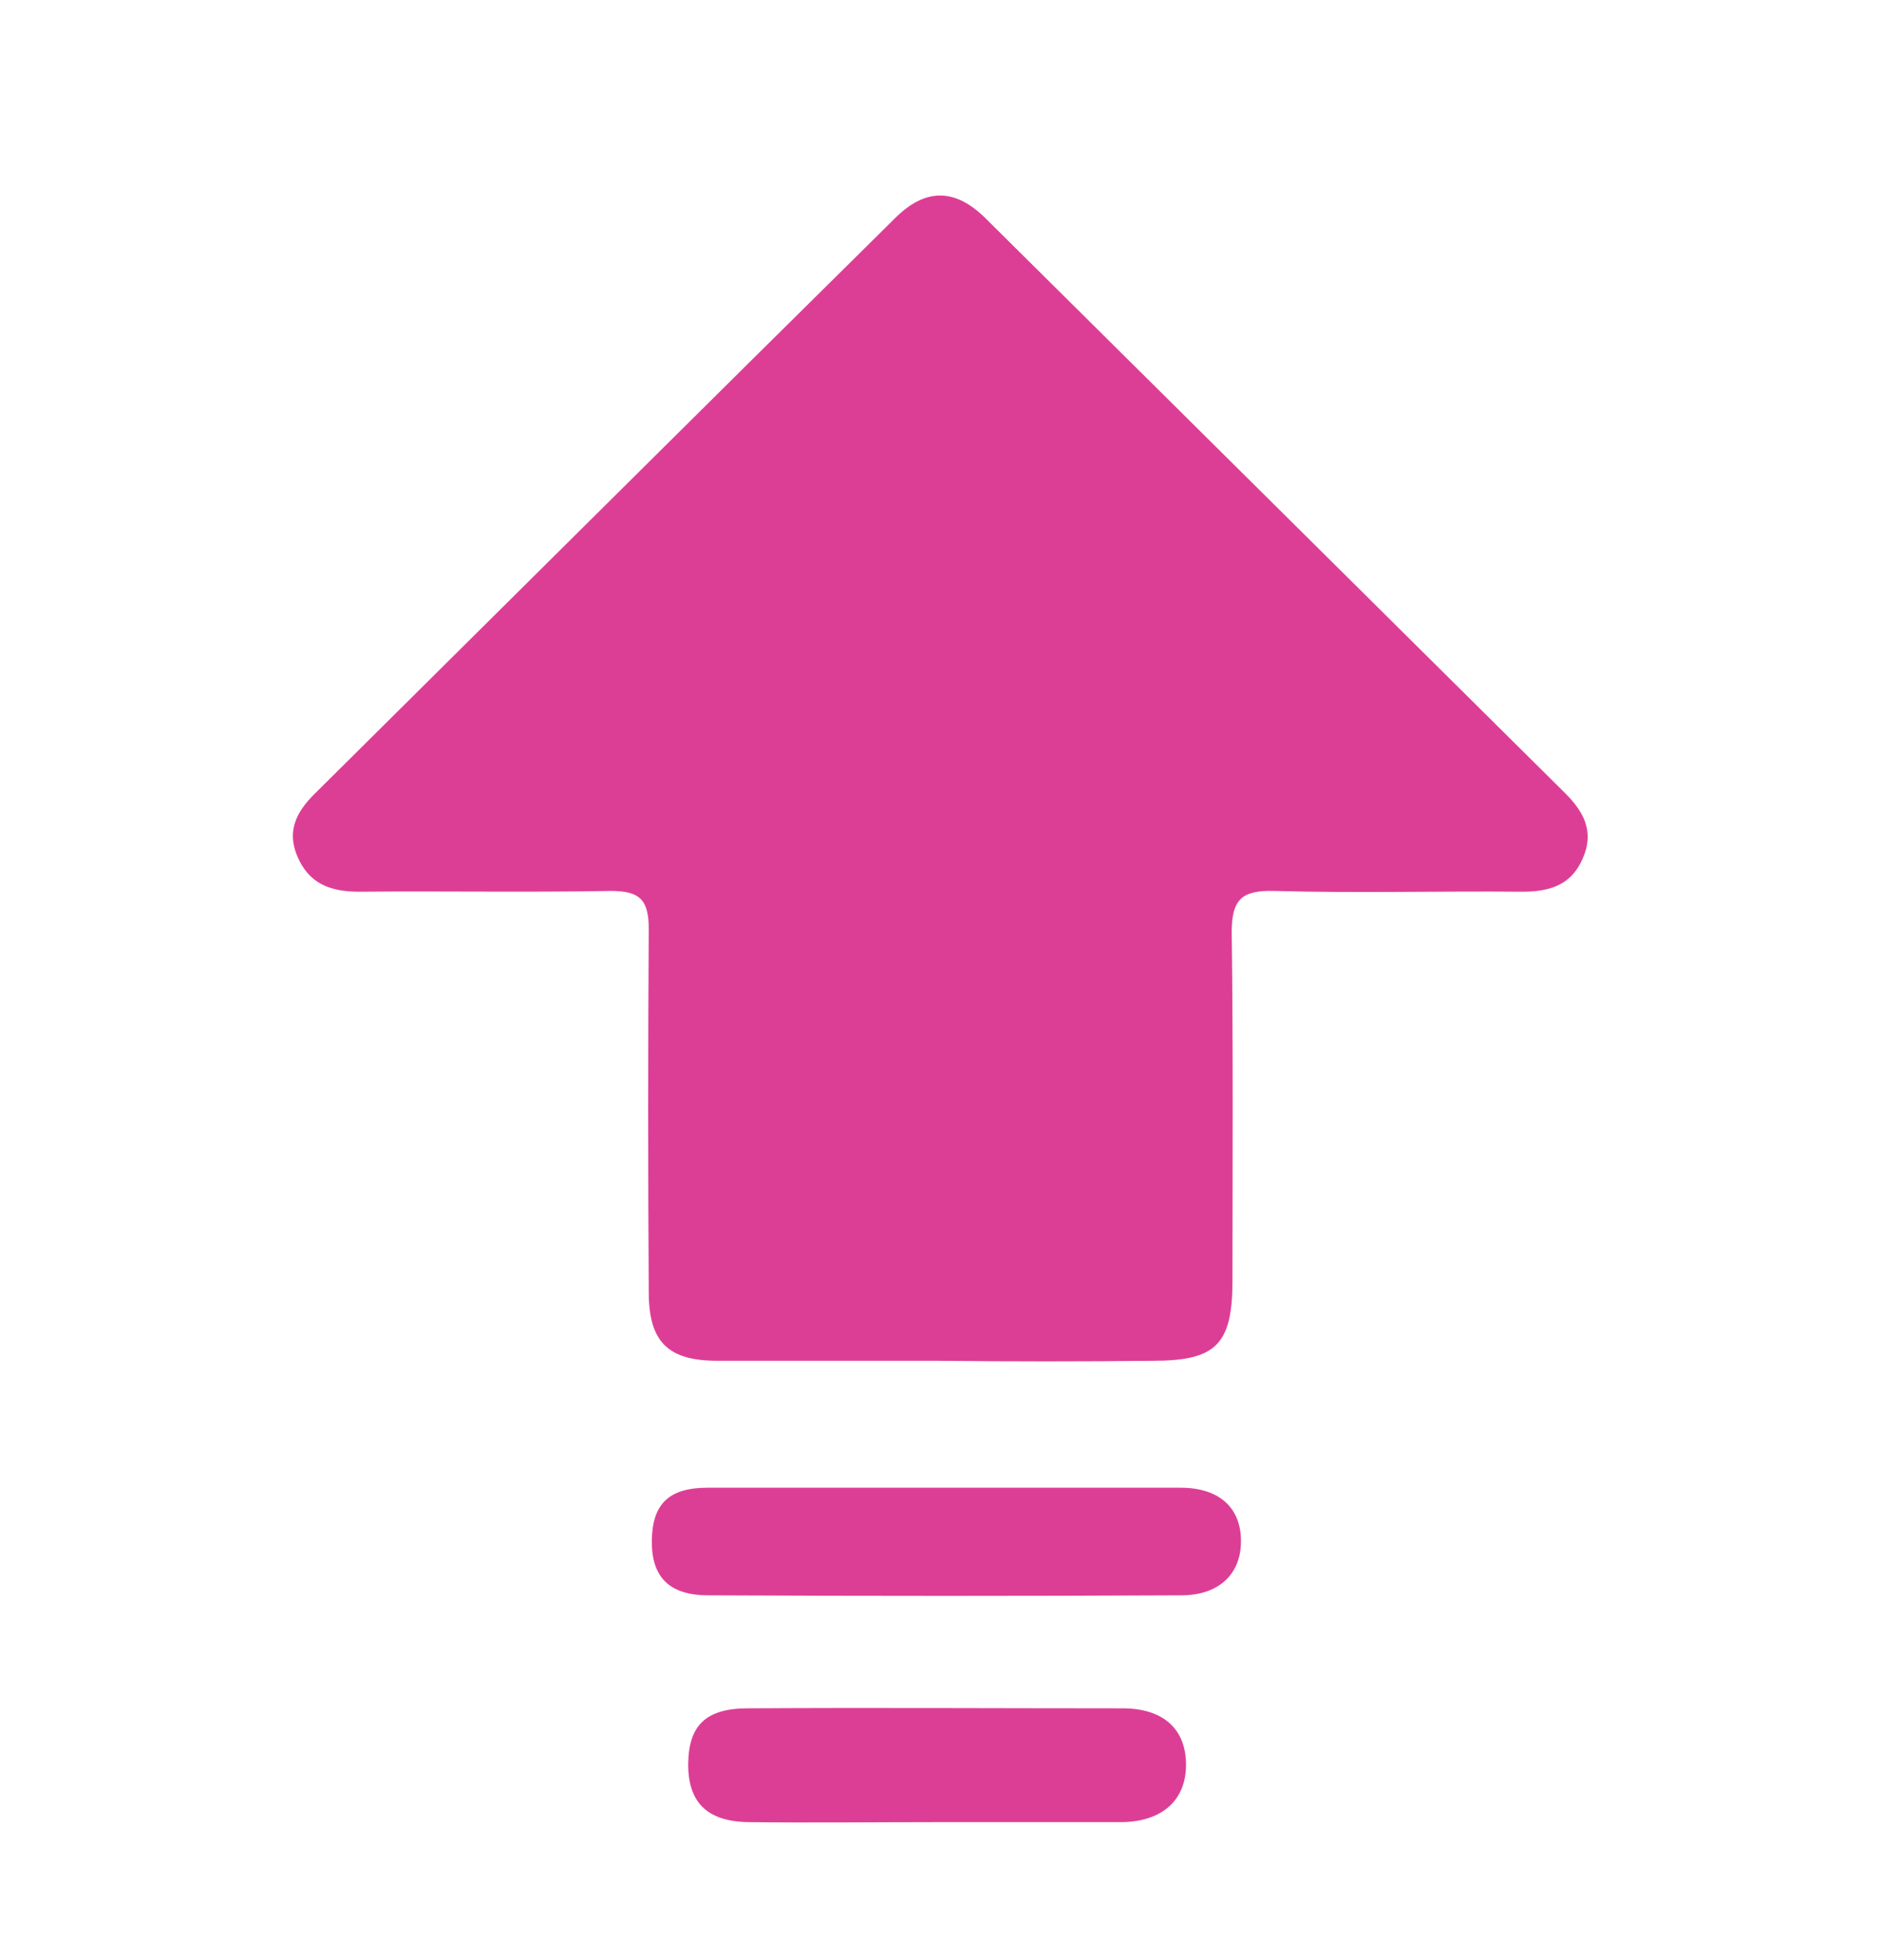
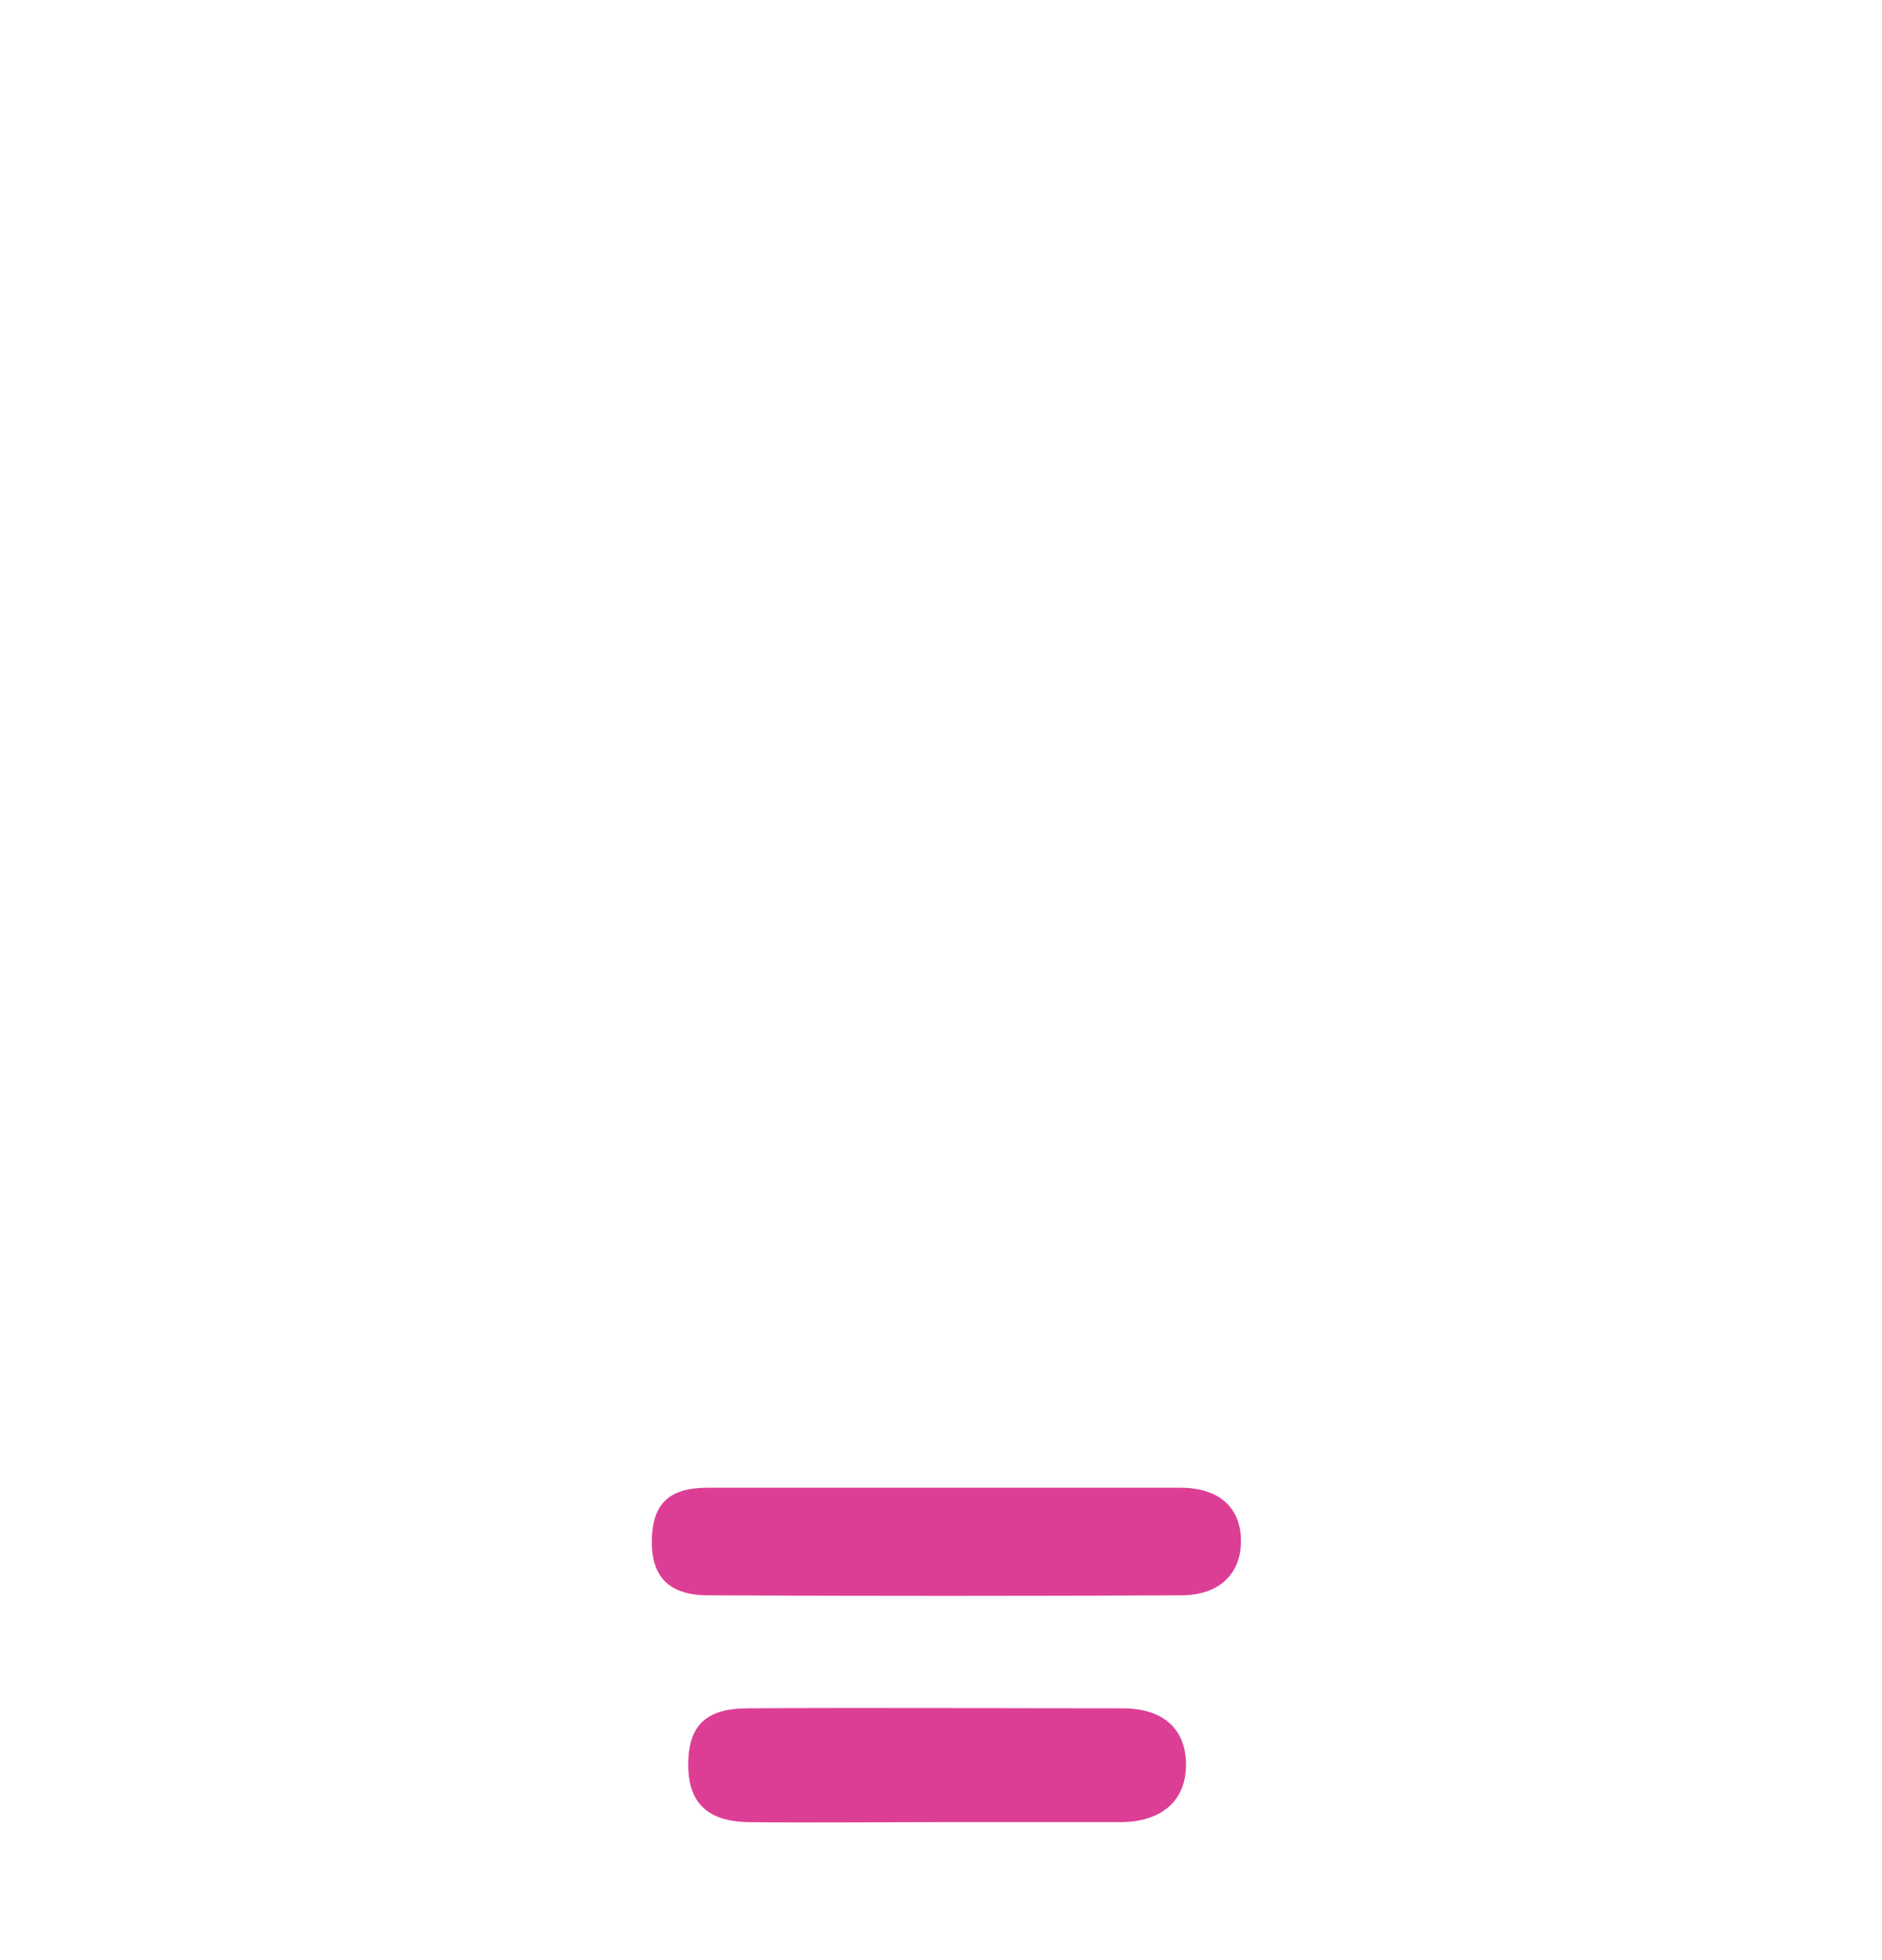
<svg xmlns="http://www.w3.org/2000/svg" version="1.1" id="Layer_1" x="0px" y="0px" viewBox="0 0 243.1 253.2" style="enable-background:new 0 0 243.1 253.2;" xml:space="preserve">
  <style type="text/css">
	.st0{fill:#DD3E95;}
</style>
-   <path class="st0" d="M121.3,175.8c-9.5,0-19.1,0-28.6,0c-6.4,0-8.9-2.4-8.9-8.9c-0.1-15.6-0.1-31.3,0-46.9c0-3.8-1.2-4.9-4.9-4.9  c-10.8,0.2-21.6,0-32.5,0.1c-3.7,0-6.5-1-8-4.6s0.2-6.1,2.6-8.4c24.9-24.7,49.7-49.4,74.6-74c3.9-3.9,7.7-3.9,11.6-0.1  c25,24.8,50,49.6,75,74.4c2.4,2.4,3.8,5,2.2,8.5c-1.5,3.4-4.3,4.2-7.8,4.2c-10.7-0.1-21.3,0.2-32-0.1c-4.1-0.1-5.5,1-5.5,5.3  c0.2,15,0.1,30,0.1,45c0,8.3-2.1,10.4-10.3,10.4C139.8,175.9,130.6,175.9,121.3,175.8" />
  <path class="st0" d="M122,192.2c10.2,0,20.4,0,30.5,0c5,0,7.8,2.6,7.8,6.9c0,4.3-2.9,7-7.7,7c-20.4,0.1-40.7,0.1-61.1,0  c-5.1,0-7.4-2.4-7.3-7.2c0.1-4.6,2.2-6.7,7.2-6.7C101.7,192.2,111.9,192.2,122,192.2" />
  <path class="st0" d="M121.3,235.4c-8.2,0-16.5,0.1-24.7,0c-5.3-0.1-7.8-2.6-7.7-7.7c0.1-4.8,2.3-7,7.7-7c16.1-0.1,32.2,0,48.4,0  c5.3,0,8.2,2.7,8.2,7.3c0,4.5-3,7.3-8.2,7.4C137.1,235.4,129.2,235.4,121.3,235.4L121.3,235.4z" />
</svg>